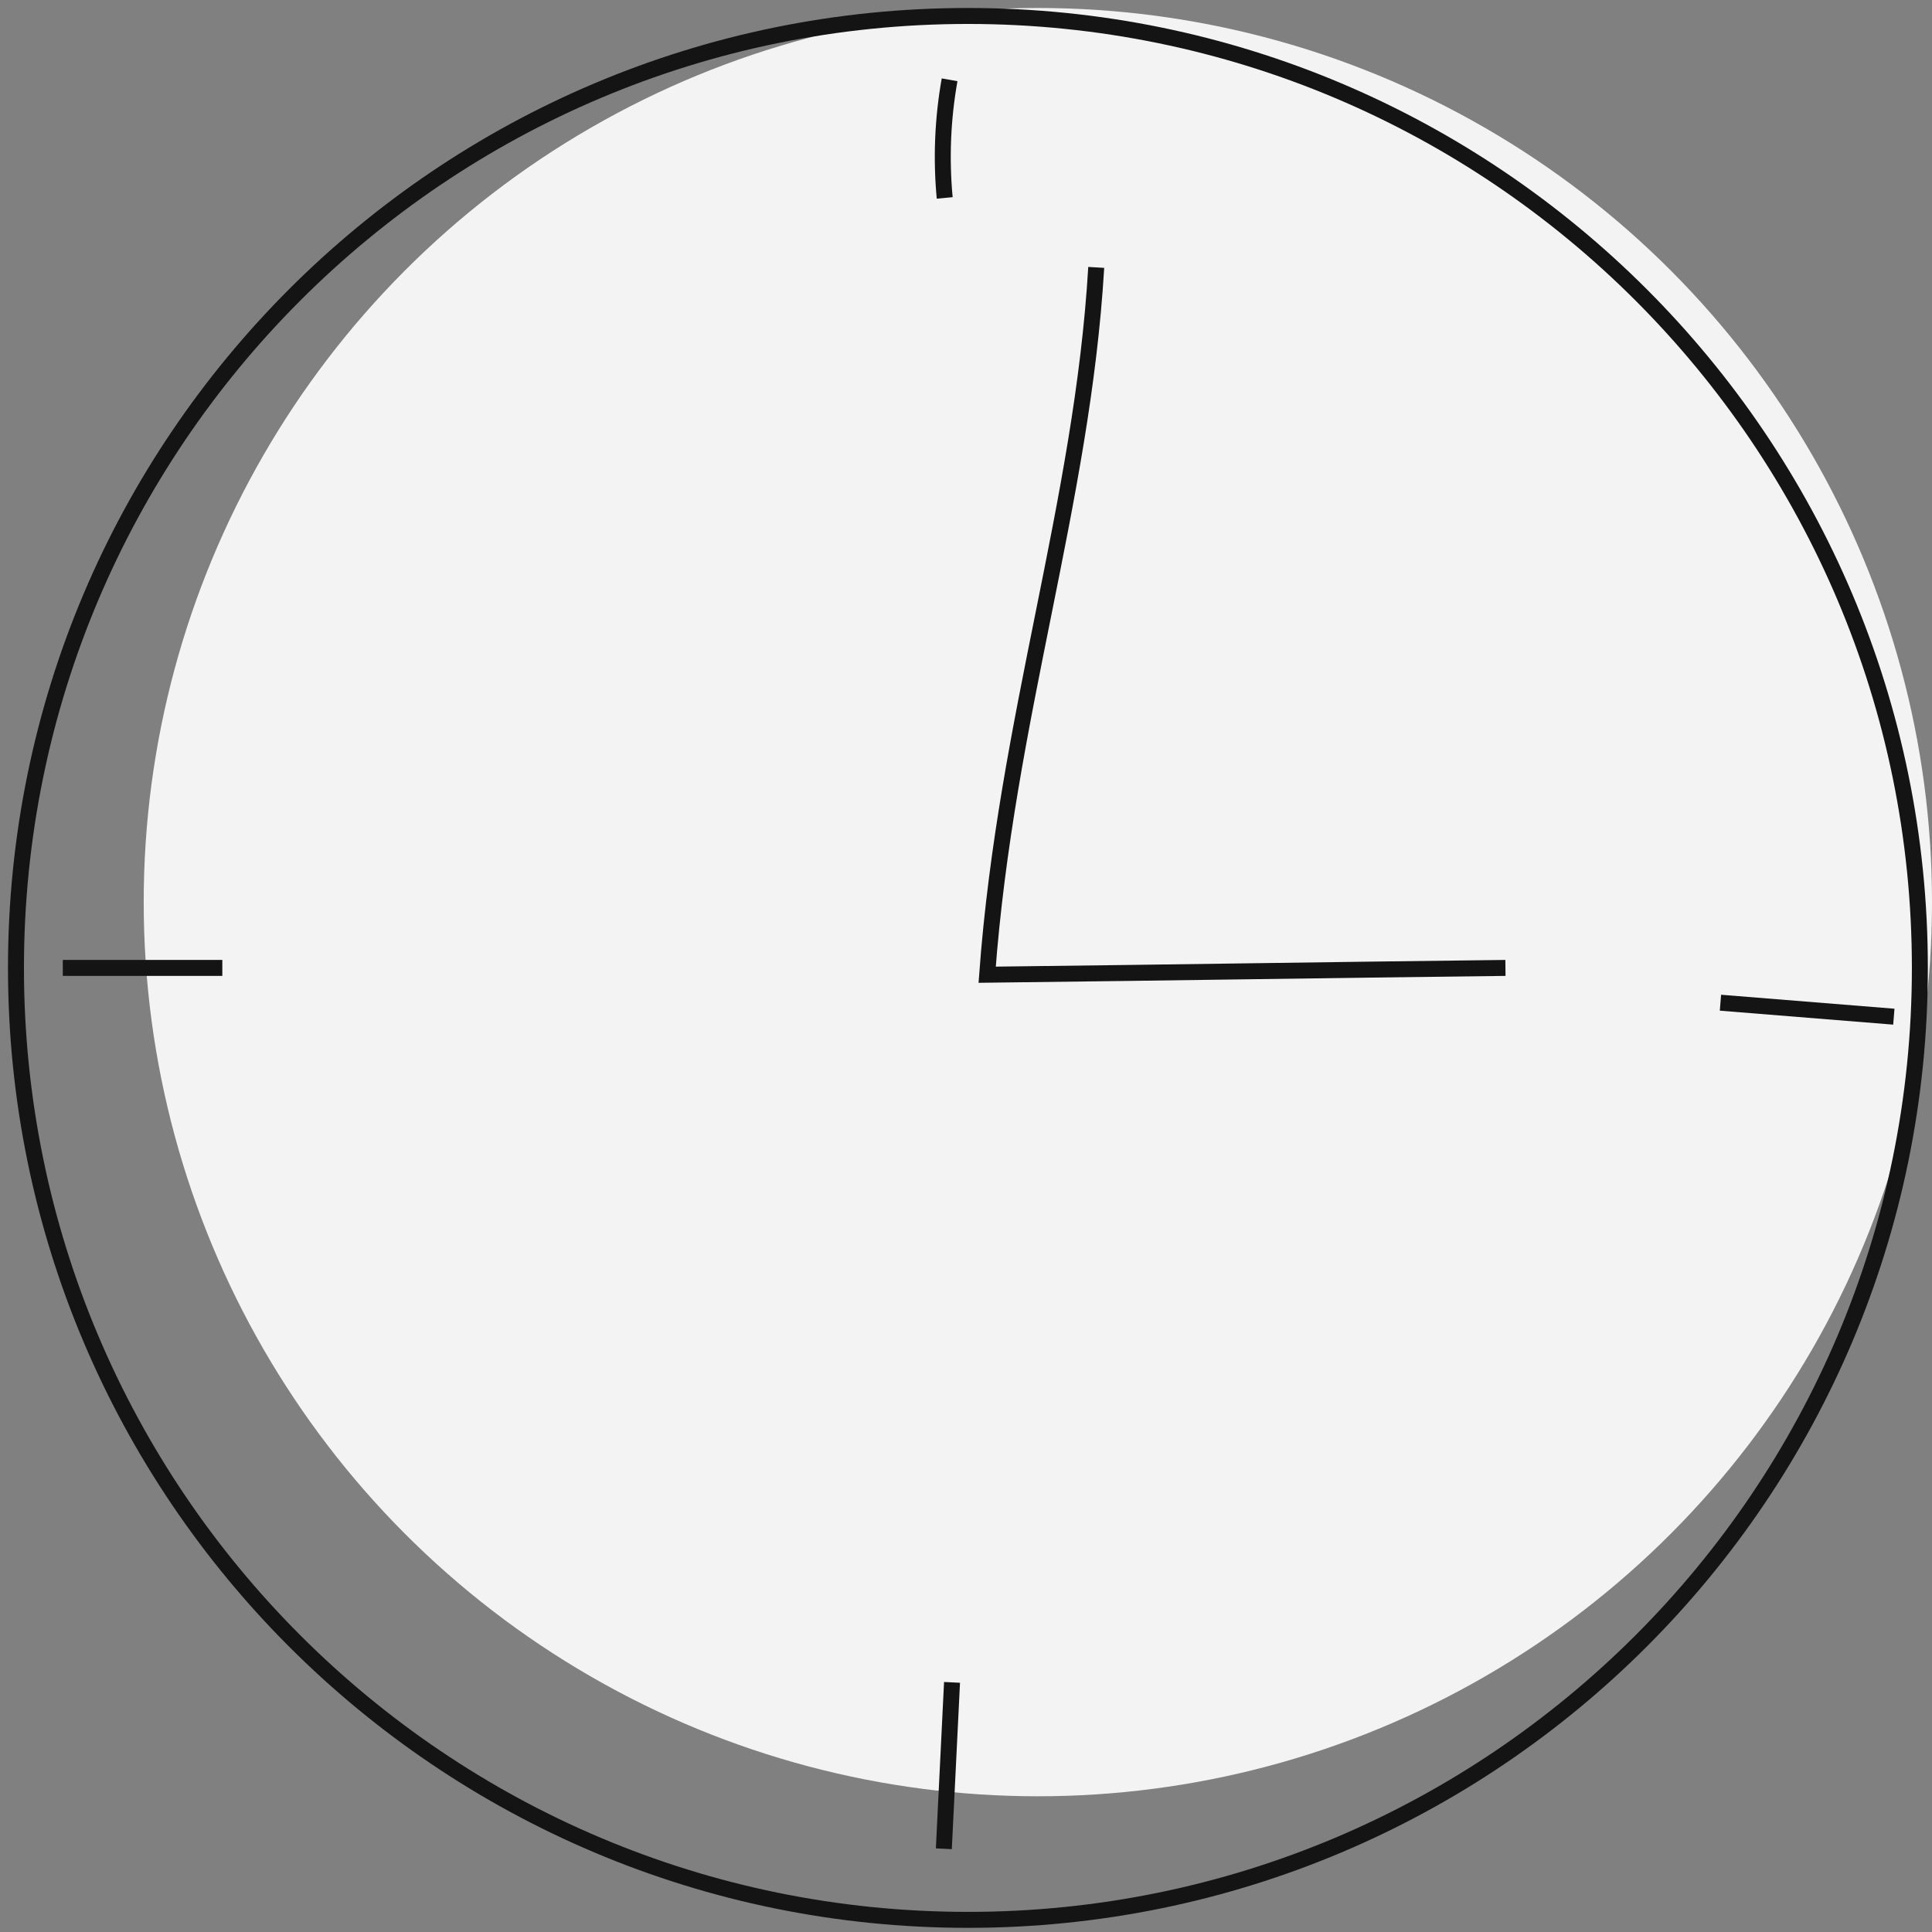
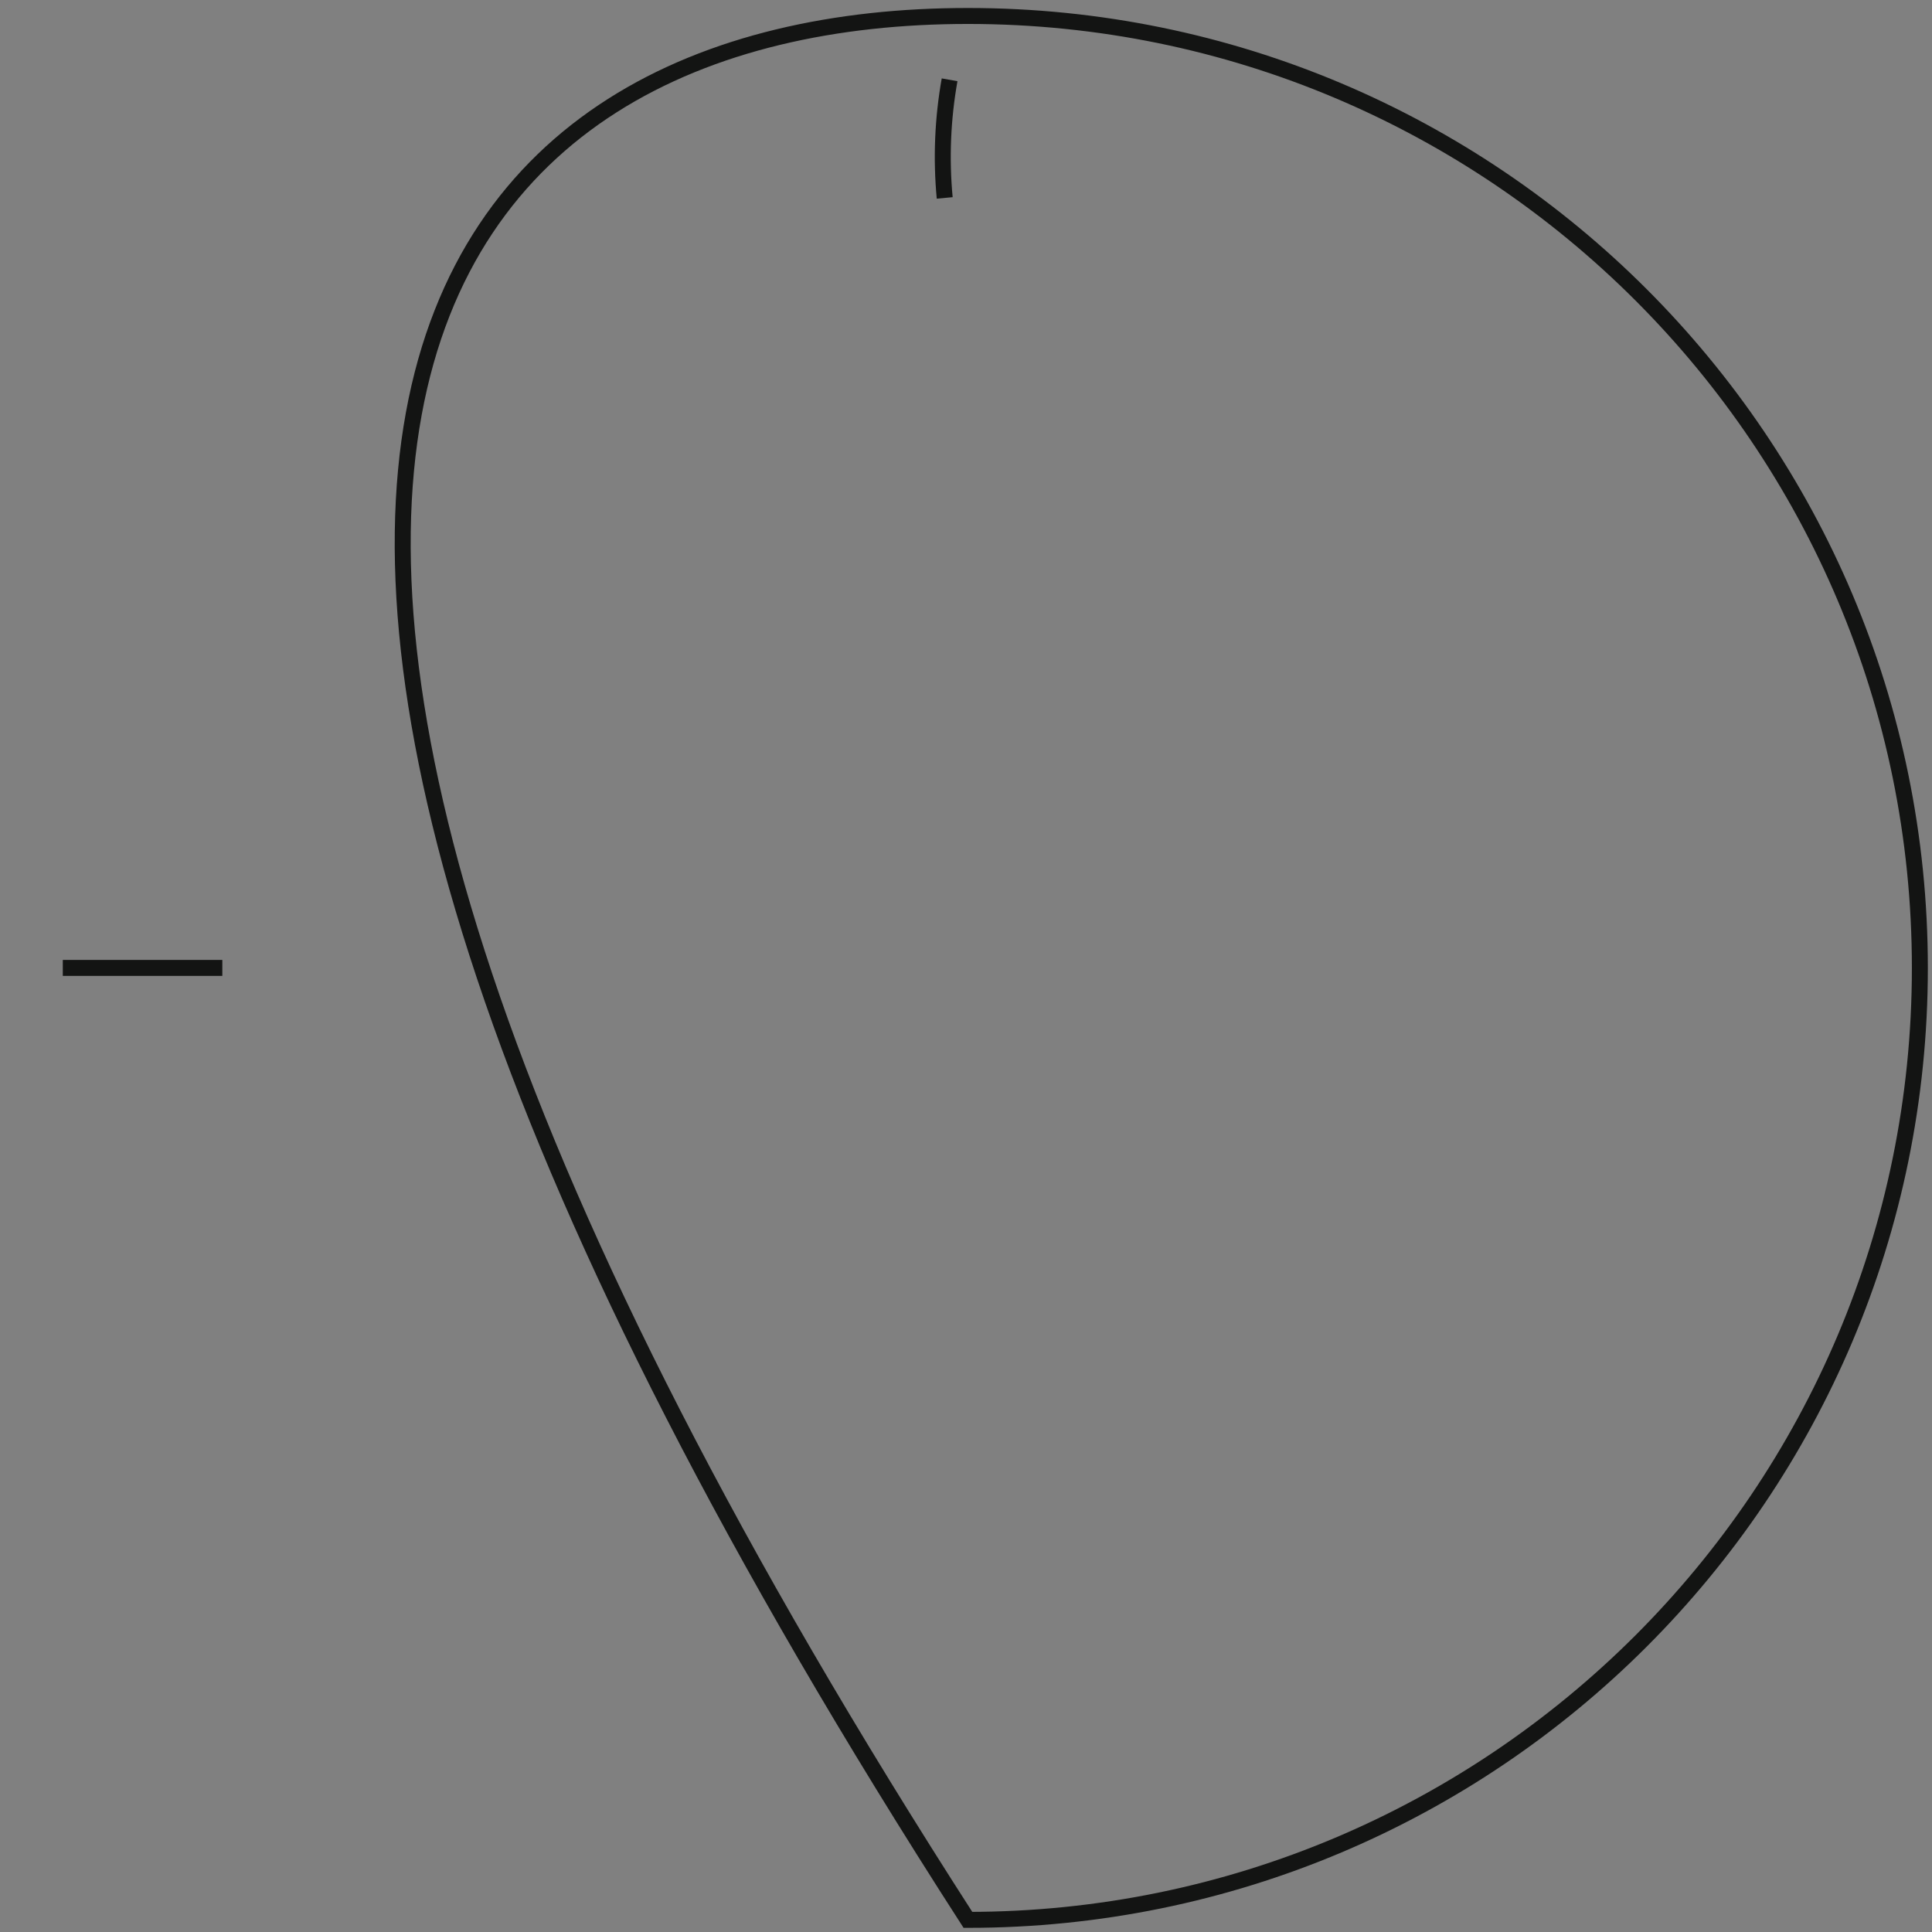
<svg xmlns="http://www.w3.org/2000/svg" width="121px" height="121px" viewBox="0 0 121 121" version="1.1">
  <rect x="0" y="0" width="121" height="121" fill="#808080" stroke="none" />
  <title>mani_icon_clock</title>
  <g id="Welcome" stroke="none" stroke-width="1" fill="none" fill-rule="evenodd">
    <g id="mani_desktop_home" transform="translate(-899, -3645)">
      <g id="sprechzeiten" transform="translate(172, 3555)">
        <g id="mani_icon_clock" transform="translate(728, 90.5)">
-           <circle id="Oval" fill="#F3F3F3" cx="64" cy="56" r="56" />
-           <path d="M119.24,60.12 C119.24,93.047 92.547,119.74 59.62,119.74 C26.693,119.74 0,93.047 0,60.12 C0,27.193 26.693,0.5 59.62,0.5 C92.547,0.5 119.24,27.193 119.24,60.12 Z" id="Stroke-1" stroke="#131413" />
-           <path d="M67.656,16.247 C66.787,31.016 62.009,44.482 60.825,60.546 C73.278,60.399 80.832,60.267 93.285,60.12" id="Stroke-3" stroke="#131413" />
-           <path d="M58.625,104.866 C58.454,108.34 58.283,111.814 58.112,115.287" id="Stroke-5" stroke="#131413" />
-           <path d="M106.751,62.299 C110.371,62.591 113.99,62.882 117.61,63.174" id="Stroke-7" stroke="#131413" />
+           <path d="M119.24,60.12 C119.24,93.047 92.547,119.74 59.62,119.74 C0,27.193 26.693,0.5 59.62,0.5 C92.547,0.5 119.24,27.193 119.24,60.12 Z" id="Stroke-1" stroke="#131413" />
          <path d="M58.472,4.498 C58.038,6.935 57.935,9.432 58.166,11.896" id="Stroke-9" stroke="#131413" />
          <line x1="2.933" y1="60.12" x2="12.924" y2="60.12" id="Stroke-11" stroke="#131413" />
        </g>
      </g>
    </g>
  </g>
</svg>